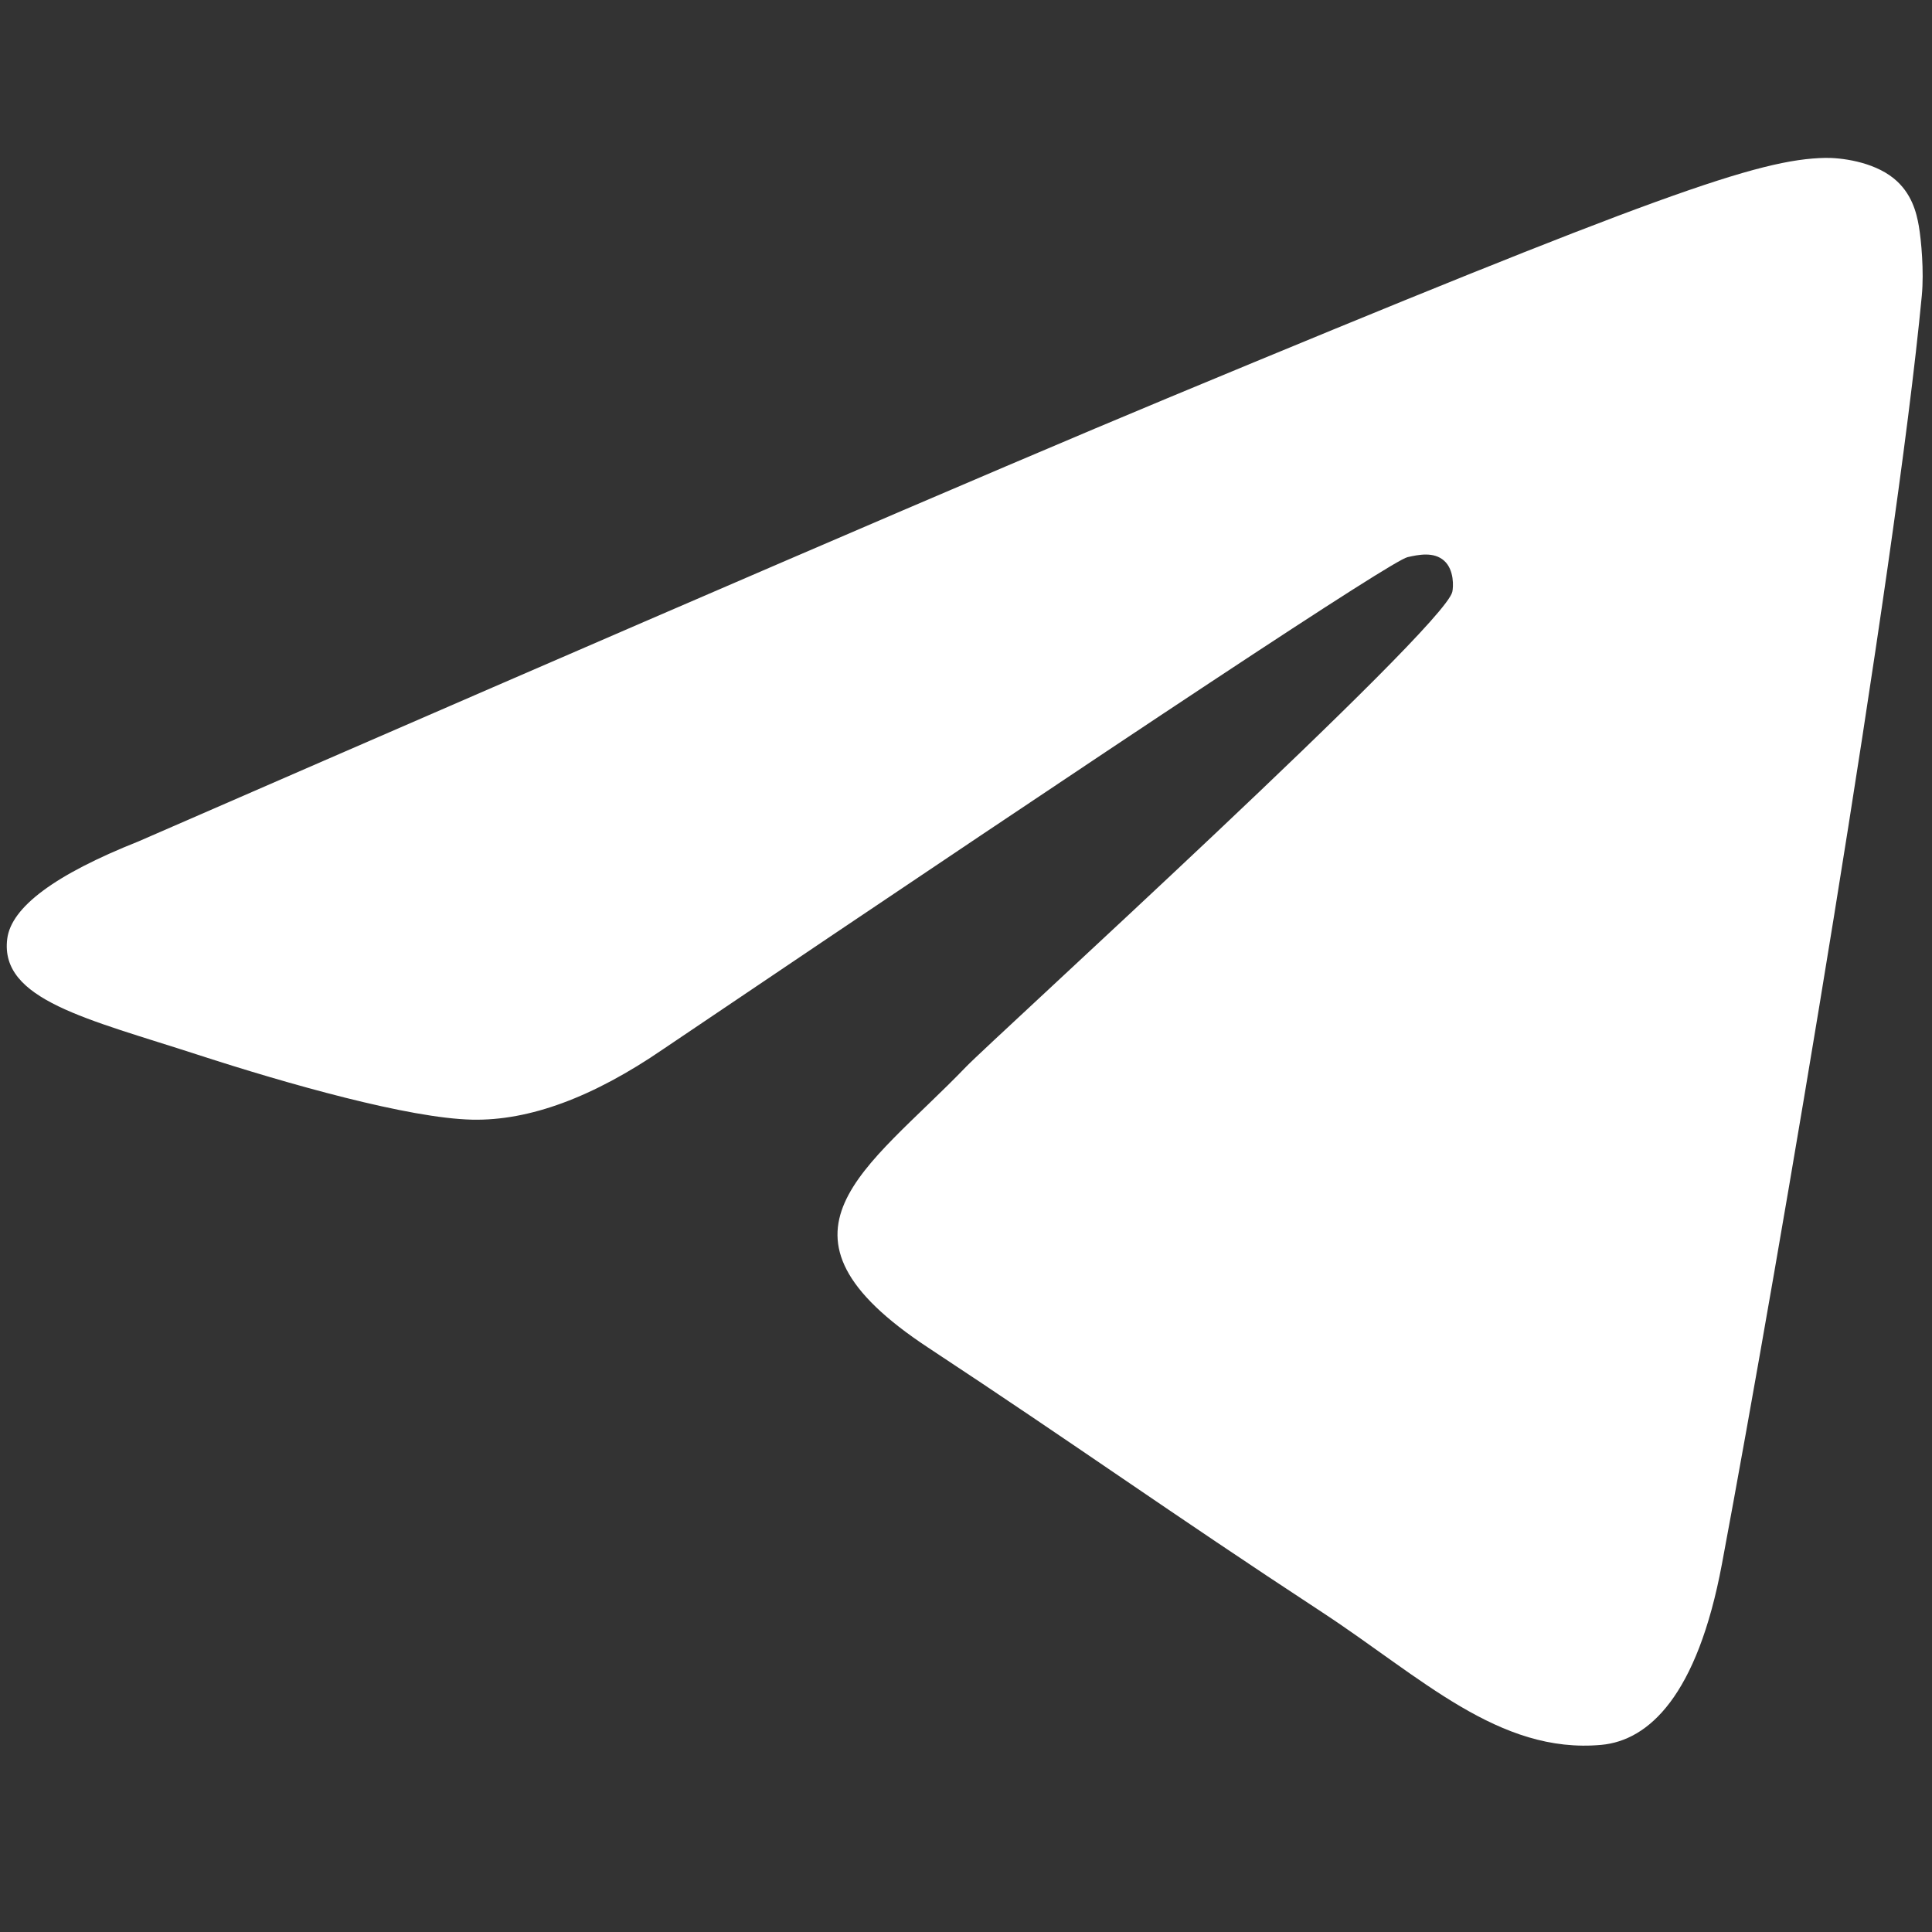
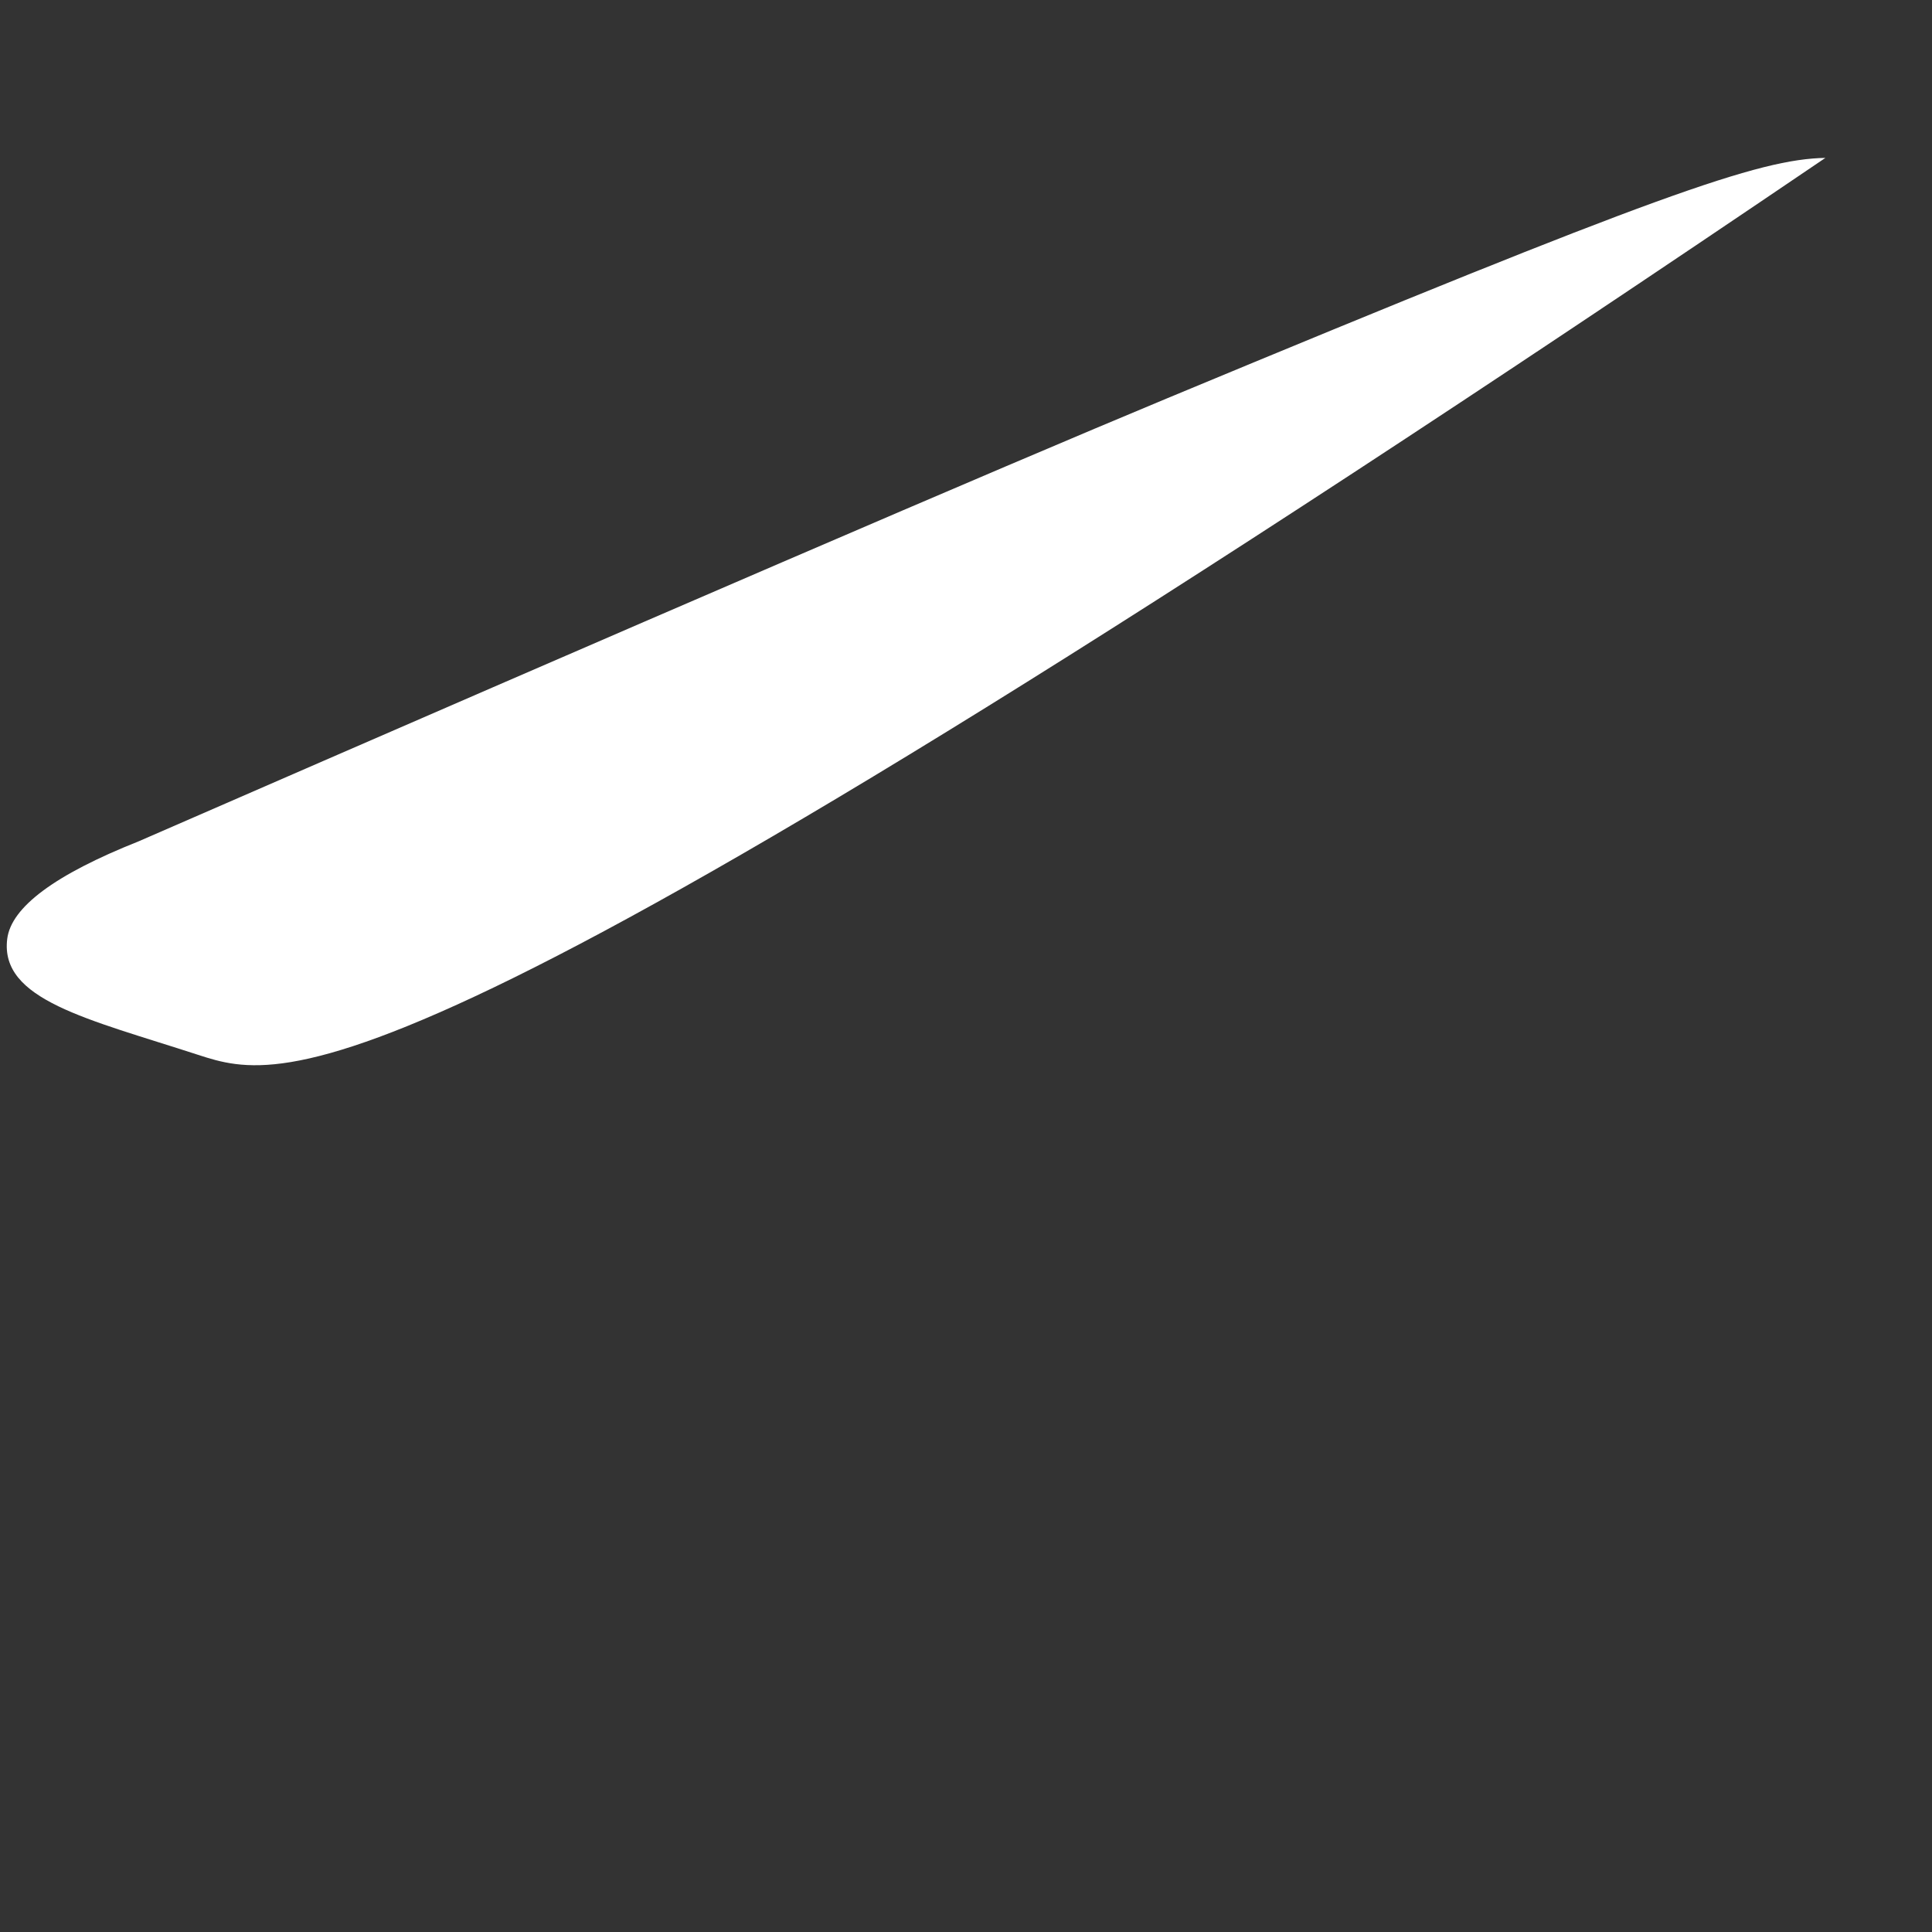
<svg xmlns="http://www.w3.org/2000/svg" xmlns:ns1="http://sodipodi.sourceforge.net/DTD/sodipodi-0.dtd" xmlns:ns2="http://www.inkscape.org/namespaces/inkscape" width="1000px" height="1000px" viewBox="0 0 1000 1000" version="1.1" id="svg16" ns1:docname="telegram_w.svg" ns2:version="0.92.5 (0.92.5+69)">
  <rect x="0" y="0" width="1000" height="1000" fill="#333333" stroke="none" />
  <ns1:namedview pagecolor="#ffffff" bordercolor="#666666" borderopacity="1" objecttolerance="10" gridtolerance="10" guidetolerance="10" ns2:pageopacity="0" ns2:pageshadow="2" ns2:window-width="3840" ns2:window-height="2036" id="namedview18" showgrid="false" ns2:zoom="0.944" ns2:cx="61.26909" ns2:cy="727.45256" ns2:window-x="0" ns2:window-y="64" ns2:window-maximized="1" ns2:current-layer="svg16" ns2:pagecheckerboard="true" />
  <title id="title2">Artboard</title>
  <desc id="desc4">Created with Sketch.</desc>
  <defs id="defs11">
    <linearGradient x1="50%" y1="0%" x2="50%" y2="99.258%" id="linearGradient-1">
      <stop stop-color="#2AABEE" offset="0%" id="stop6" />
      <stop stop-color="#229ED9" offset="100%" id="stop8" />
    </linearGradient>
  </defs>
  <g id="Artboard" style="fill:#ffffff;fill-opacity:1" stroke-width="1" stroke="none" fill-rule="evenodd" fill="none">
-     <circle id="Oval" cx="500" cy="500" r="500" style="fill:none;fill-opacity:1" fill="url(#linearGradient-1)" />
-     <path d="M 71.672,435.509 C 337.869,319.531 515.376,243.071 604.192,206.13 857.78,100.654 910.473,82.332 944.818,81.727 c 7.554,-0.133 24.444,1.739 35.384,10.616 9.238,7.496 11.78,17.622 12.996,24.729 1.216,7.107 2.731,23.297 1.527,35.947 -13.742,144.388 -73.203,494.781 -103.454,656.498 -12.8,68.429 -38.004,91.372 -62.404,93.618 -53.027,4.88 -93.294,-35.044 -144.654,-68.711 -80.368,-52.682 -125.771,-85.477 -203.781,-136.885 -90.155,-59.411 -31.711,-92.064 19.668,-145.429 13.446,-13.966 247.086,-226.48 251.609,-245.758 0.566,-2.411 1.09,-11.398 -4.249,-16.144 -5.339,-4.746 -13.219,-3.123 -18.906,-1.832 -8.061,1.829 -136.449,86.69 -385.166,254.58 -36.443,25.024 -69.451,37.217 -99.026,36.578 C 211.757,578.83 149.041,561.1 102.417,545.945 45.232,527.356 -0.217,517.528 3.74,485.959 5.802,469.515 28.445,452.699 71.672,435.509 Z" id="Path-3" style="fill:#ffffff;fill-opacity:1;stroke:none;stroke-width:1.826;stroke-miterlimit:4;stroke-dasharray:none;stroke-opacity:1" ns2:connector-curvature="0" />
+     <path d="M 71.672,435.509 C 337.869,319.531 515.376,243.071 604.192,206.13 857.78,100.654 910.473,82.332 944.818,81.727 C 211.757,578.83 149.041,561.1 102.417,545.945 45.232,527.356 -0.217,517.528 3.74,485.959 5.802,469.515 28.445,452.699 71.672,435.509 Z" id="Path-3" style="fill:#ffffff;fill-opacity:1;stroke:none;stroke-width:1.826;stroke-miterlimit:4;stroke-dasharray:none;stroke-opacity:1" ns2:connector-curvature="0" />
  </g>
</svg>